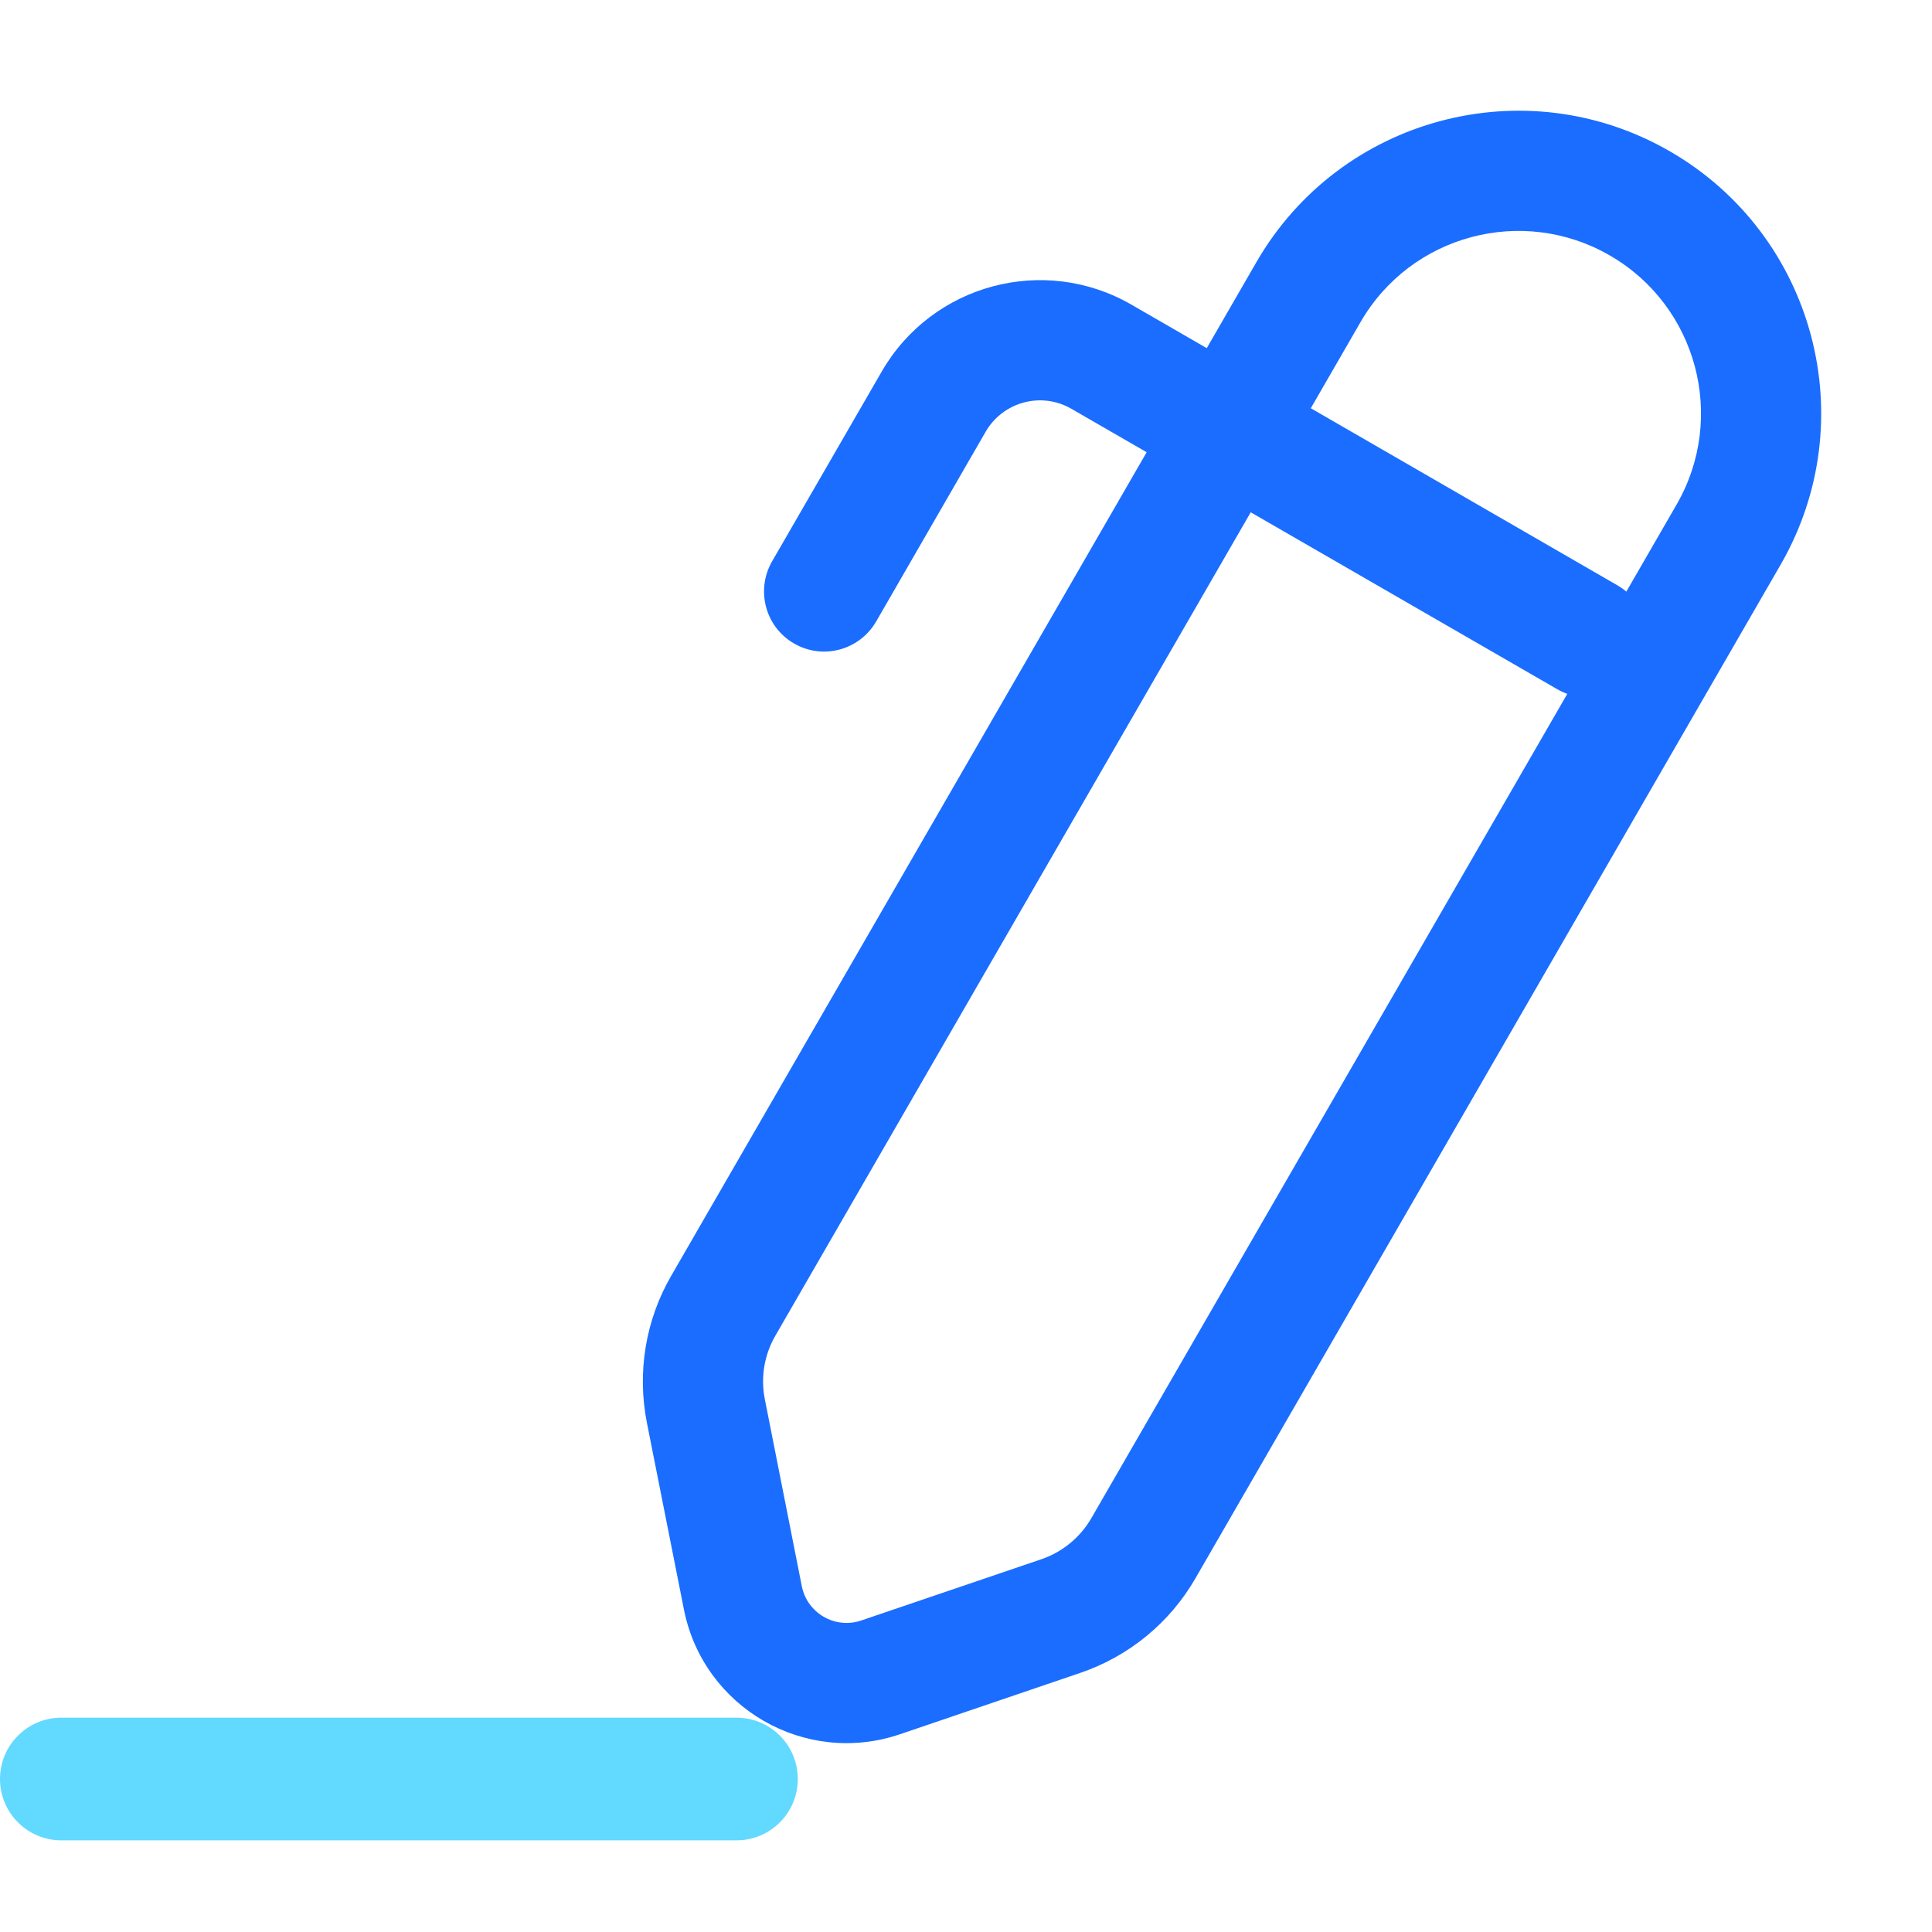
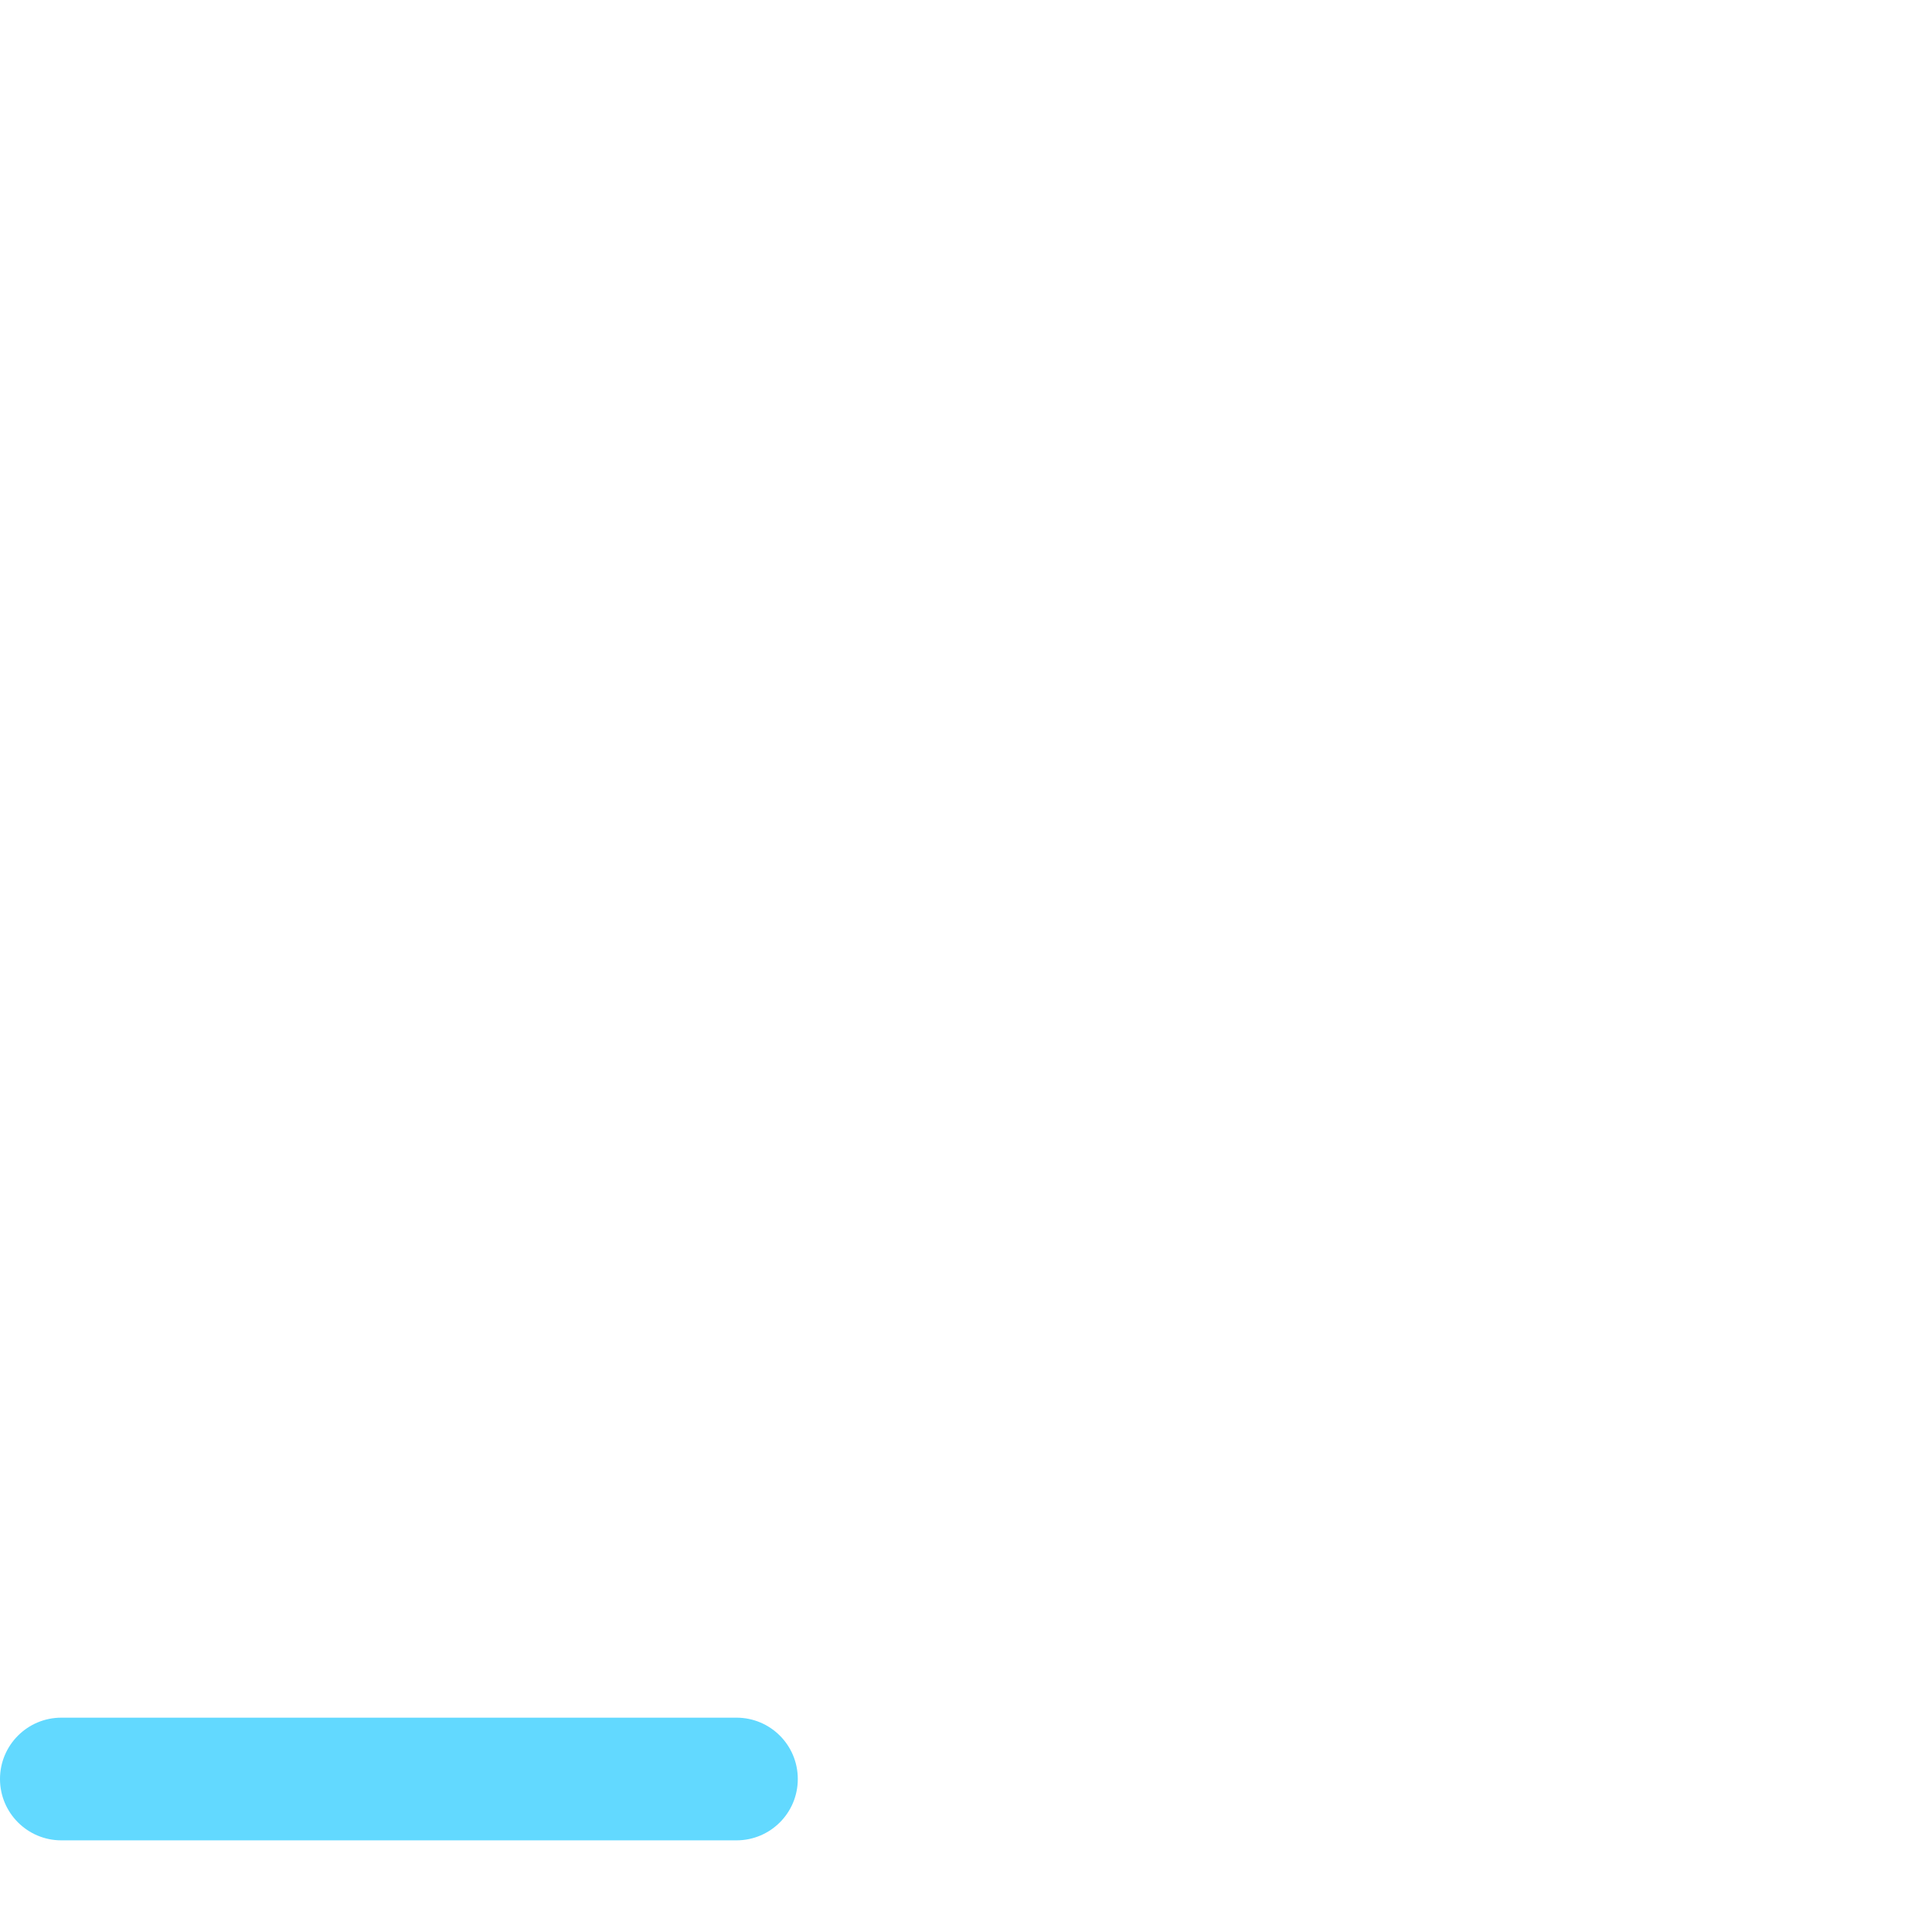
<svg xmlns="http://www.w3.org/2000/svg" width="16" height="16" viewBox="0 0 16 16" fill="none">
  <path fill-rule="evenodd" clip-rule="evenodd" d="M6.099 15.241L0.508 15.241C0.228 15.241 3.0674e-08 15.014 -4.13827e-08 14.733C-1.13439e-07 14.452 0.228 14.225 0.508 14.225L6.099 14.225C6.38 14.225 6.607 14.452 6.607 14.733C6.607 15.014 6.38 15.241 6.099 15.241Z" fill="#62D9FF" />
-   <path fill-rule="evenodd" clip-rule="evenodd" d="M5.664 13.329L5.357 11.781C5.275 11.365 5.346 10.932 5.559 10.565L10.405 2.171C11.097 0.972 12.63 0.561 13.829 1.253C15.028 1.945 15.438 3.478 14.746 4.677L9.9 13.071C9.688 13.439 9.349 13.717 8.947 13.854L7.454 14.362C6.667 14.63 5.825 14.143 5.664 13.329ZM13.331 2.115C12.608 1.698 11.684 1.945 11.267 2.668L6.421 11.062C6.329 11.221 6.298 11.408 6.334 11.588L6.64 13.135C6.684 13.36 6.917 13.494 7.133 13.42L8.627 12.912C8.8 12.852 8.946 12.732 9.038 12.573L13.884 4.18C14.302 3.457 14.054 2.532 13.331 2.115Z" fill="#1A6DFF" />
-   <path fill-rule="evenodd" clip-rule="evenodd" d="M8.872 3.385C8.624 3.242 8.307 3.327 8.163 3.575L7.256 5.147C7.118 5.385 6.814 5.467 6.576 5.329C6.338 5.192 6.257 4.887 6.394 4.649L7.302 3.077C7.72 2.353 8.646 2.105 9.37 2.523L13.394 4.847C13.632 4.984 13.714 5.288 13.576 5.526C13.439 5.764 13.135 5.846 12.897 5.708L8.872 3.385Z" fill="#1A6DFF" />
</svg>